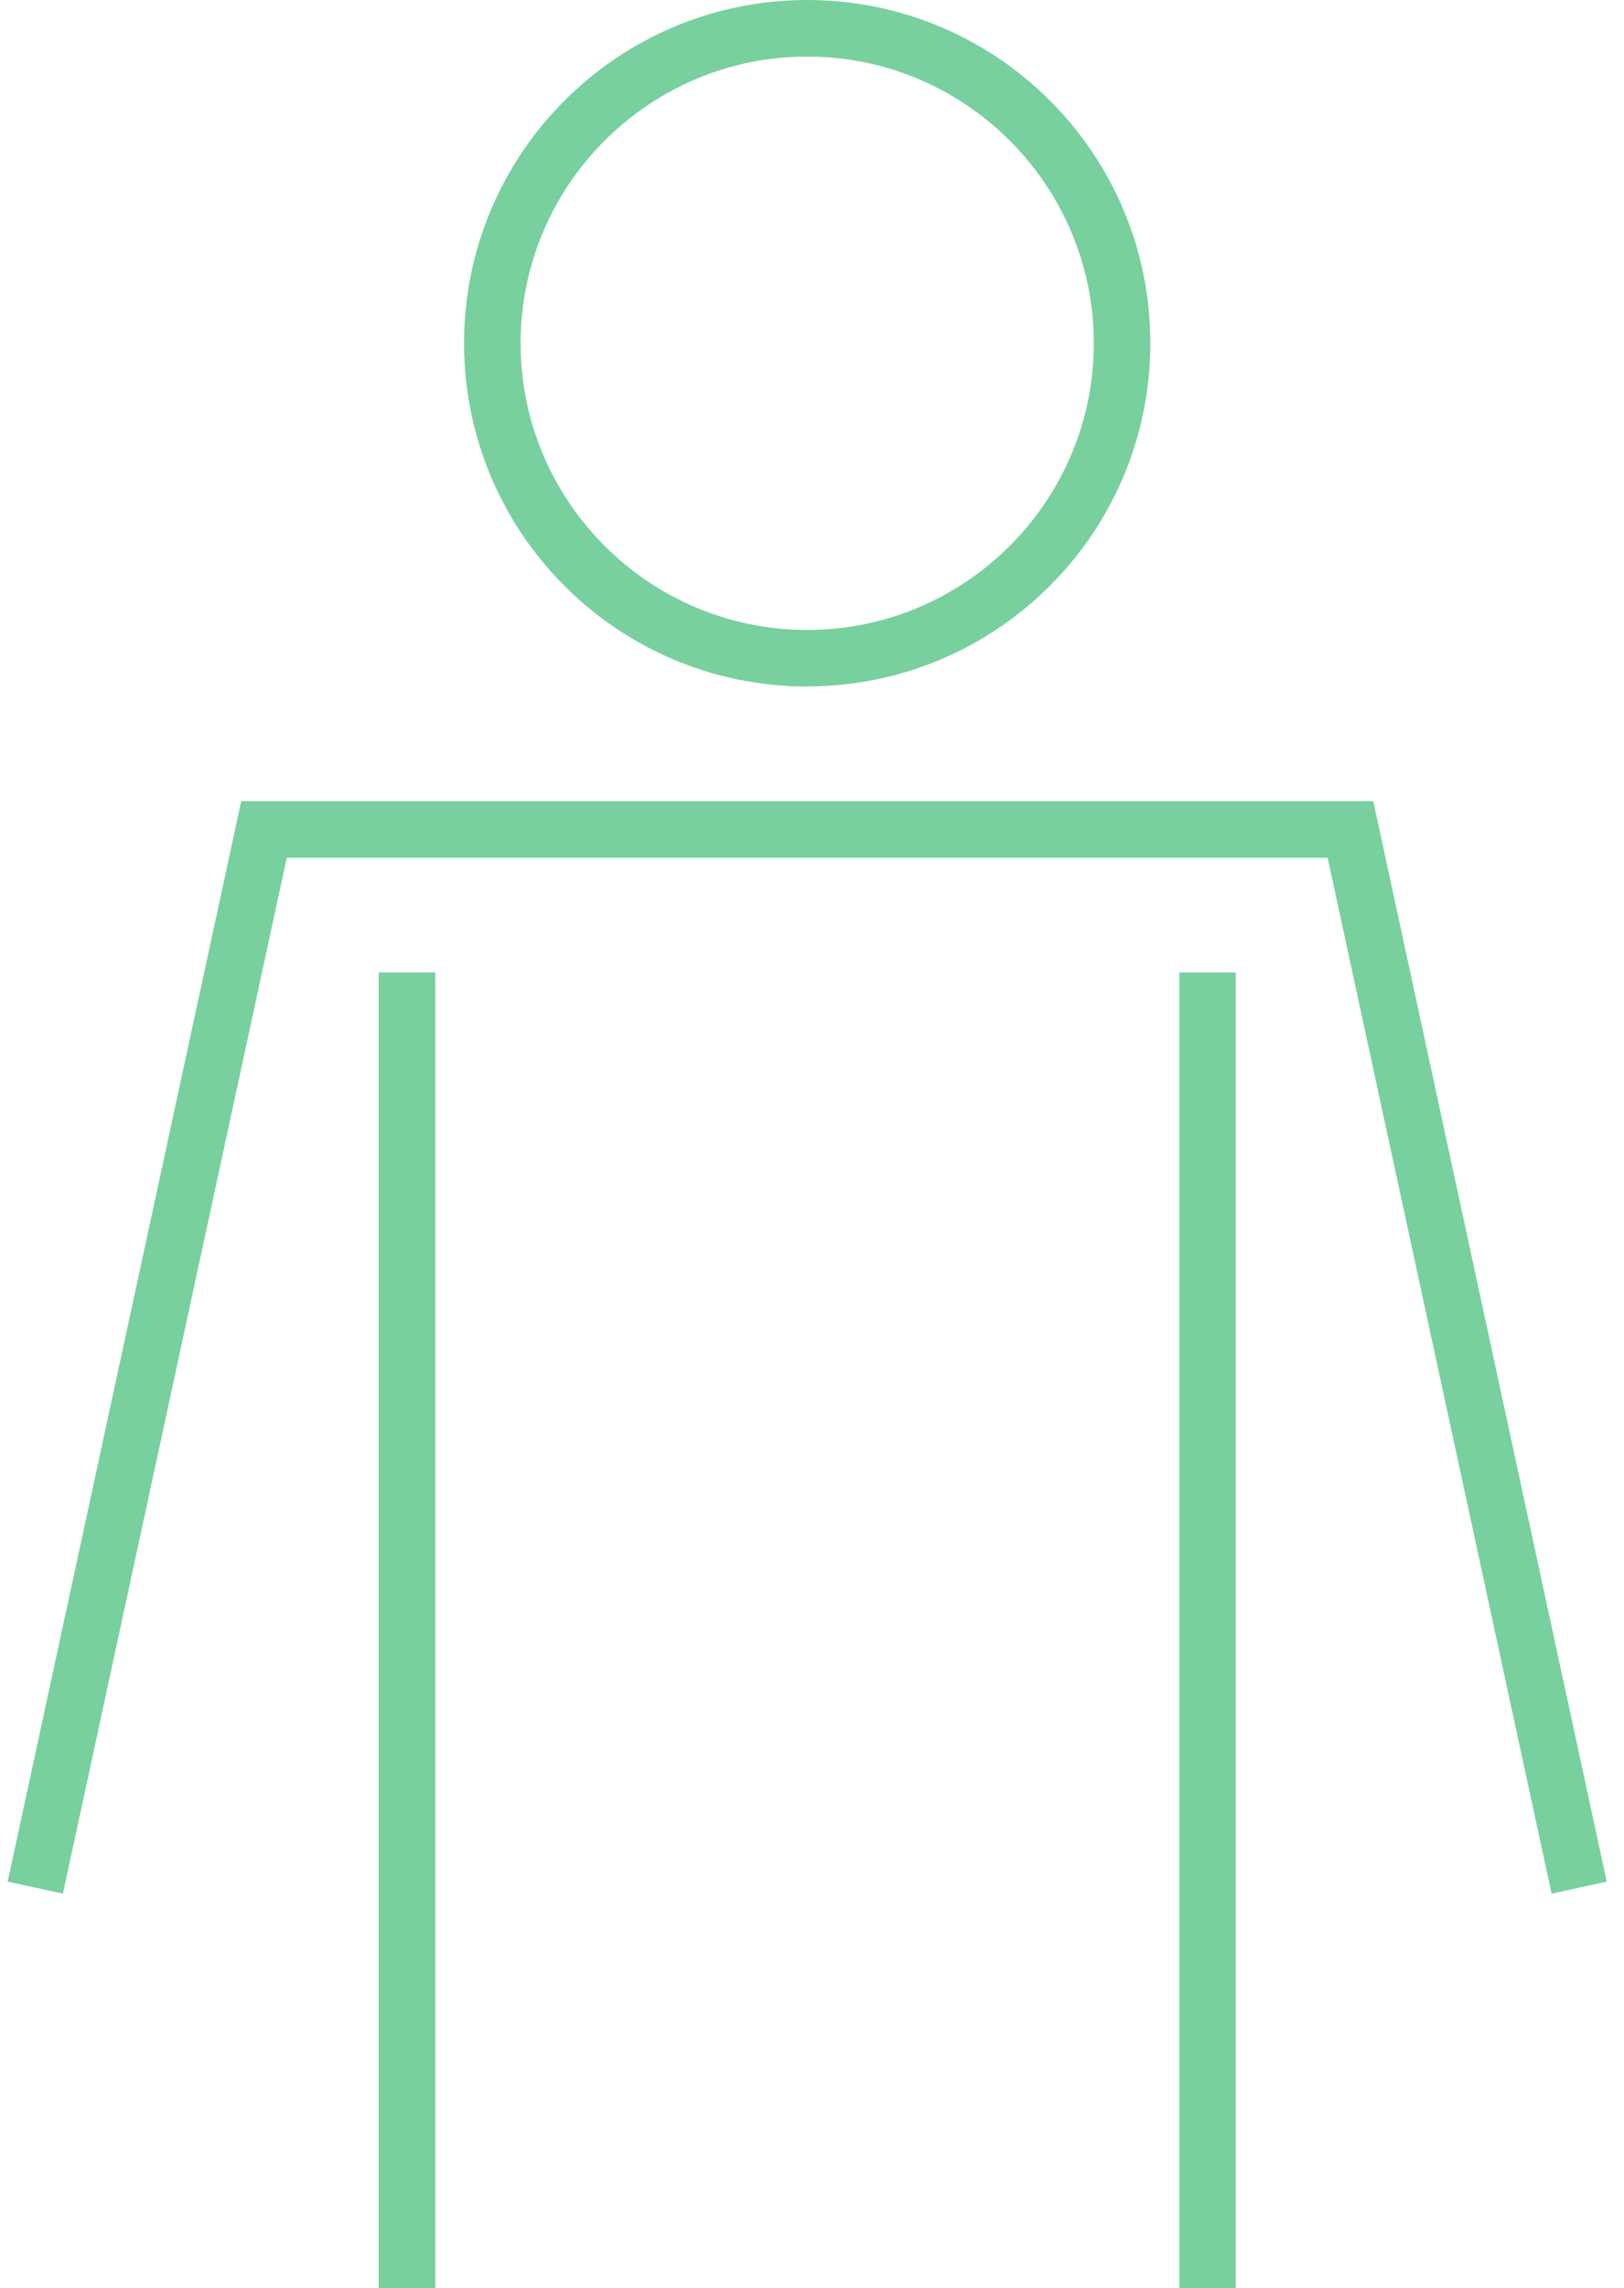
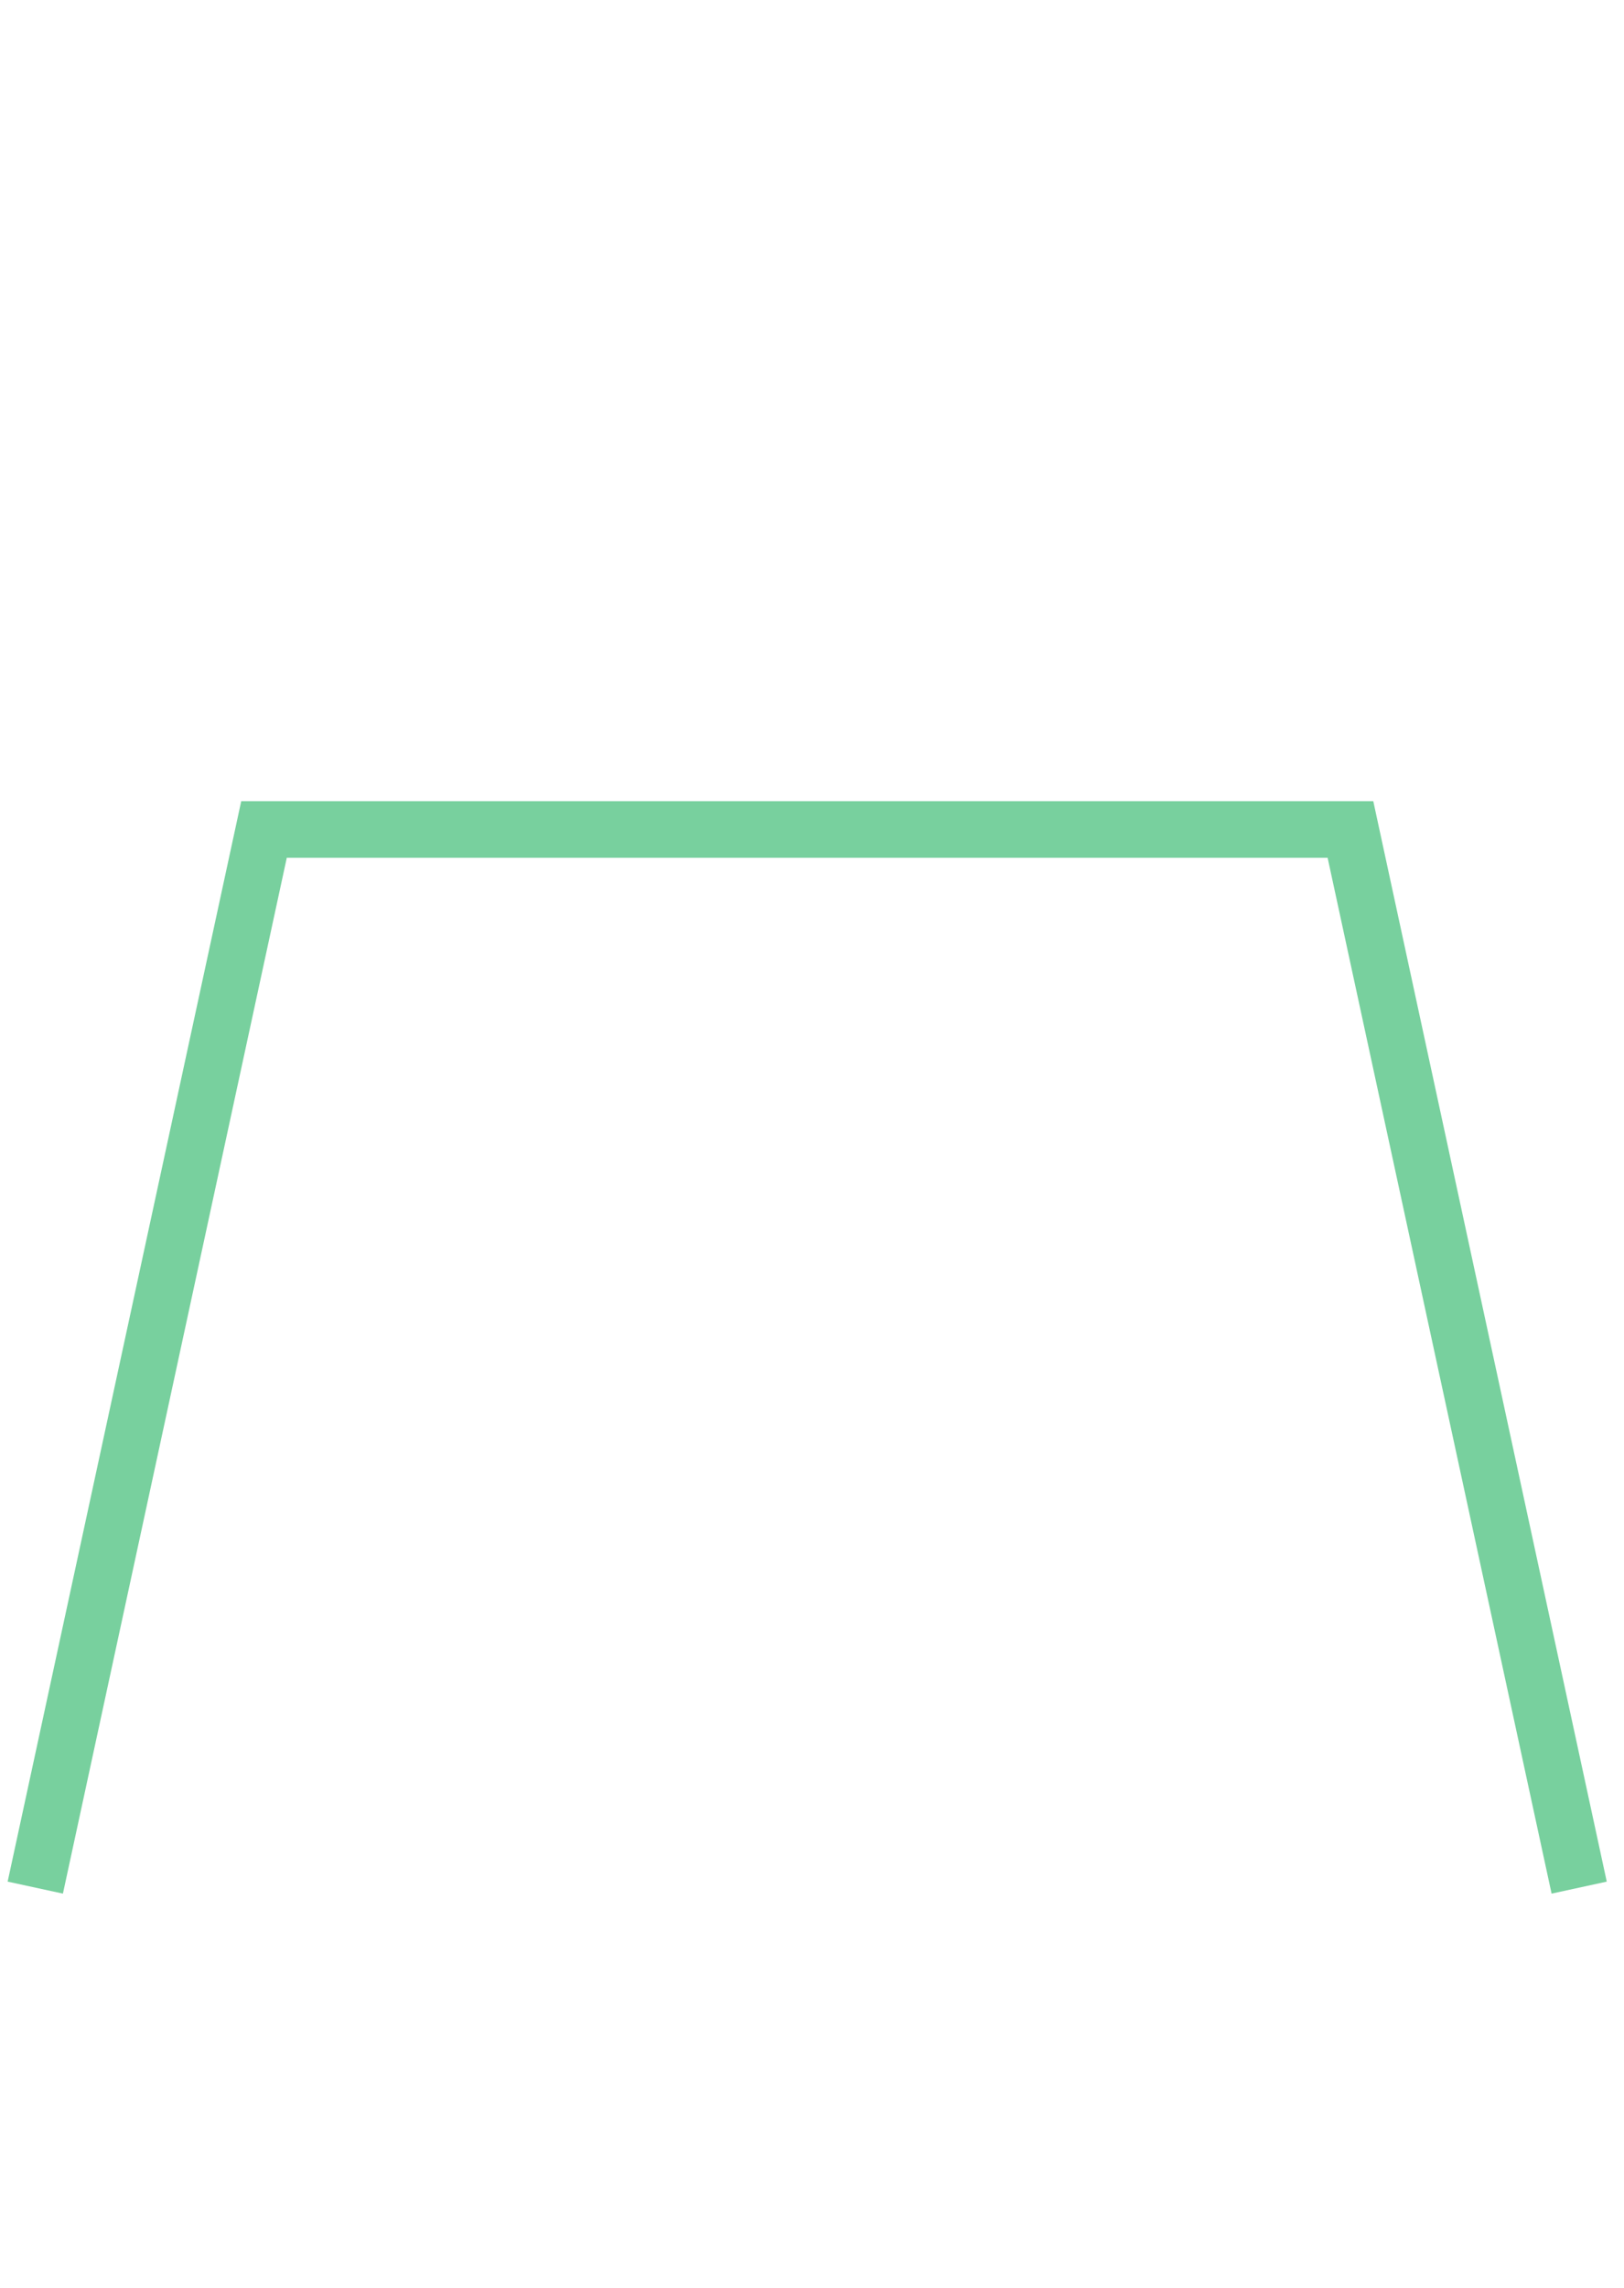
<svg xmlns="http://www.w3.org/2000/svg" fill="none" height="100" viewBox="0 0 71 100" width="71">
  <clipPath id="a">
    <path d="m.333 0h69.912v100h-69.912z" />
  </clipPath>
  <g clip-path="url(#a)" fill="#78d09e">
-     <path d="m35.29 29.999c8.284 0 15.002-6.717 15.002-15.002 0-8.284-6.717-14.997-15.002-14.997s-15.002 6.717-15.002 15.002 6.718 15.002 15.002 15.002zm0-27.527c6.91 0 12.53 5.62 12.53 12.53 0 6.91-5.62 12.53-12.53 12.53s-12.53-5.62-12.53-12.53c0-6.91 5.625-12.53 12.53-12.53z" />
-     <path d="m54.028 42.5h-2.471v57.5h2.471z" />
-     <path d="m19.027 42.5h-2.471v57.5h2.471z" />
    <path d="m60.039 35.016h-49.493l-10.212 47.22 2.417.524 9.787-45.272h45.504l9.792 45.272 2.412-.524z" />
  </g>
</svg>